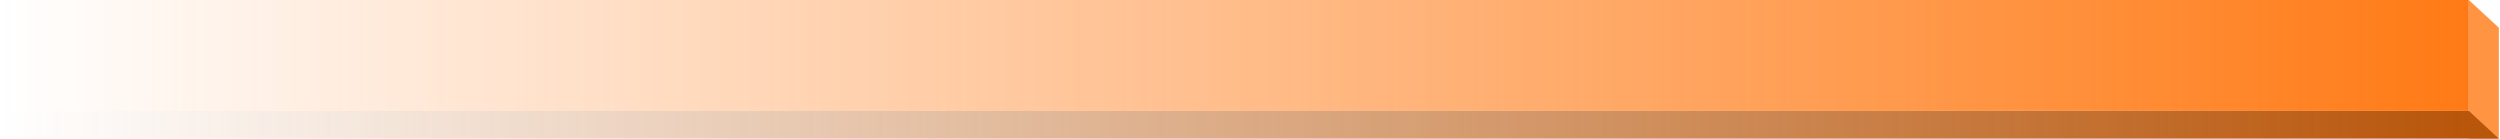
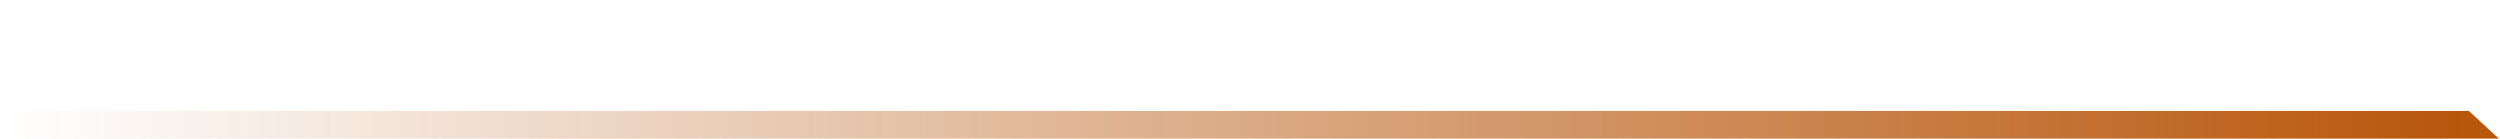
<svg xmlns="http://www.w3.org/2000/svg" width="1082" height="60" viewBox="0 0 1082 60" fill="none">
-   <path d="M0.5 0H1068.5V48H0.5V0Z" fill="url(#paint0_linear_507_2331)" />
-   <path d="M1068.5 0L1081.5 12V60H1068.5V0Z" fill="#FF9443" />
  <path d="M0.5 48H1068.5L1081.5 60H0.5V48Z" fill="url(#paint1_linear_507_2331)" />
  <defs>
    <linearGradient id="paint0_linear_507_2331" x1="1081.5" y1="30" x2="0.5" y2="30" gradientUnits="userSpaceOnUse">
      <stop stop-color="#FF7913" />
      <stop offset="1" stop-color="#FF7913" stop-opacity="0" />
    </linearGradient>
    <linearGradient id="paint1_linear_507_2331" x1="1068.5" y1="53.5" x2="0.5" y2="53.499" gradientUnits="userSpaceOnUse">
      <stop stop-color="#B8560B" />
      <stop offset="1" stop-color="#B7580F" stop-opacity="0" />
    </linearGradient>
  </defs>
</svg>